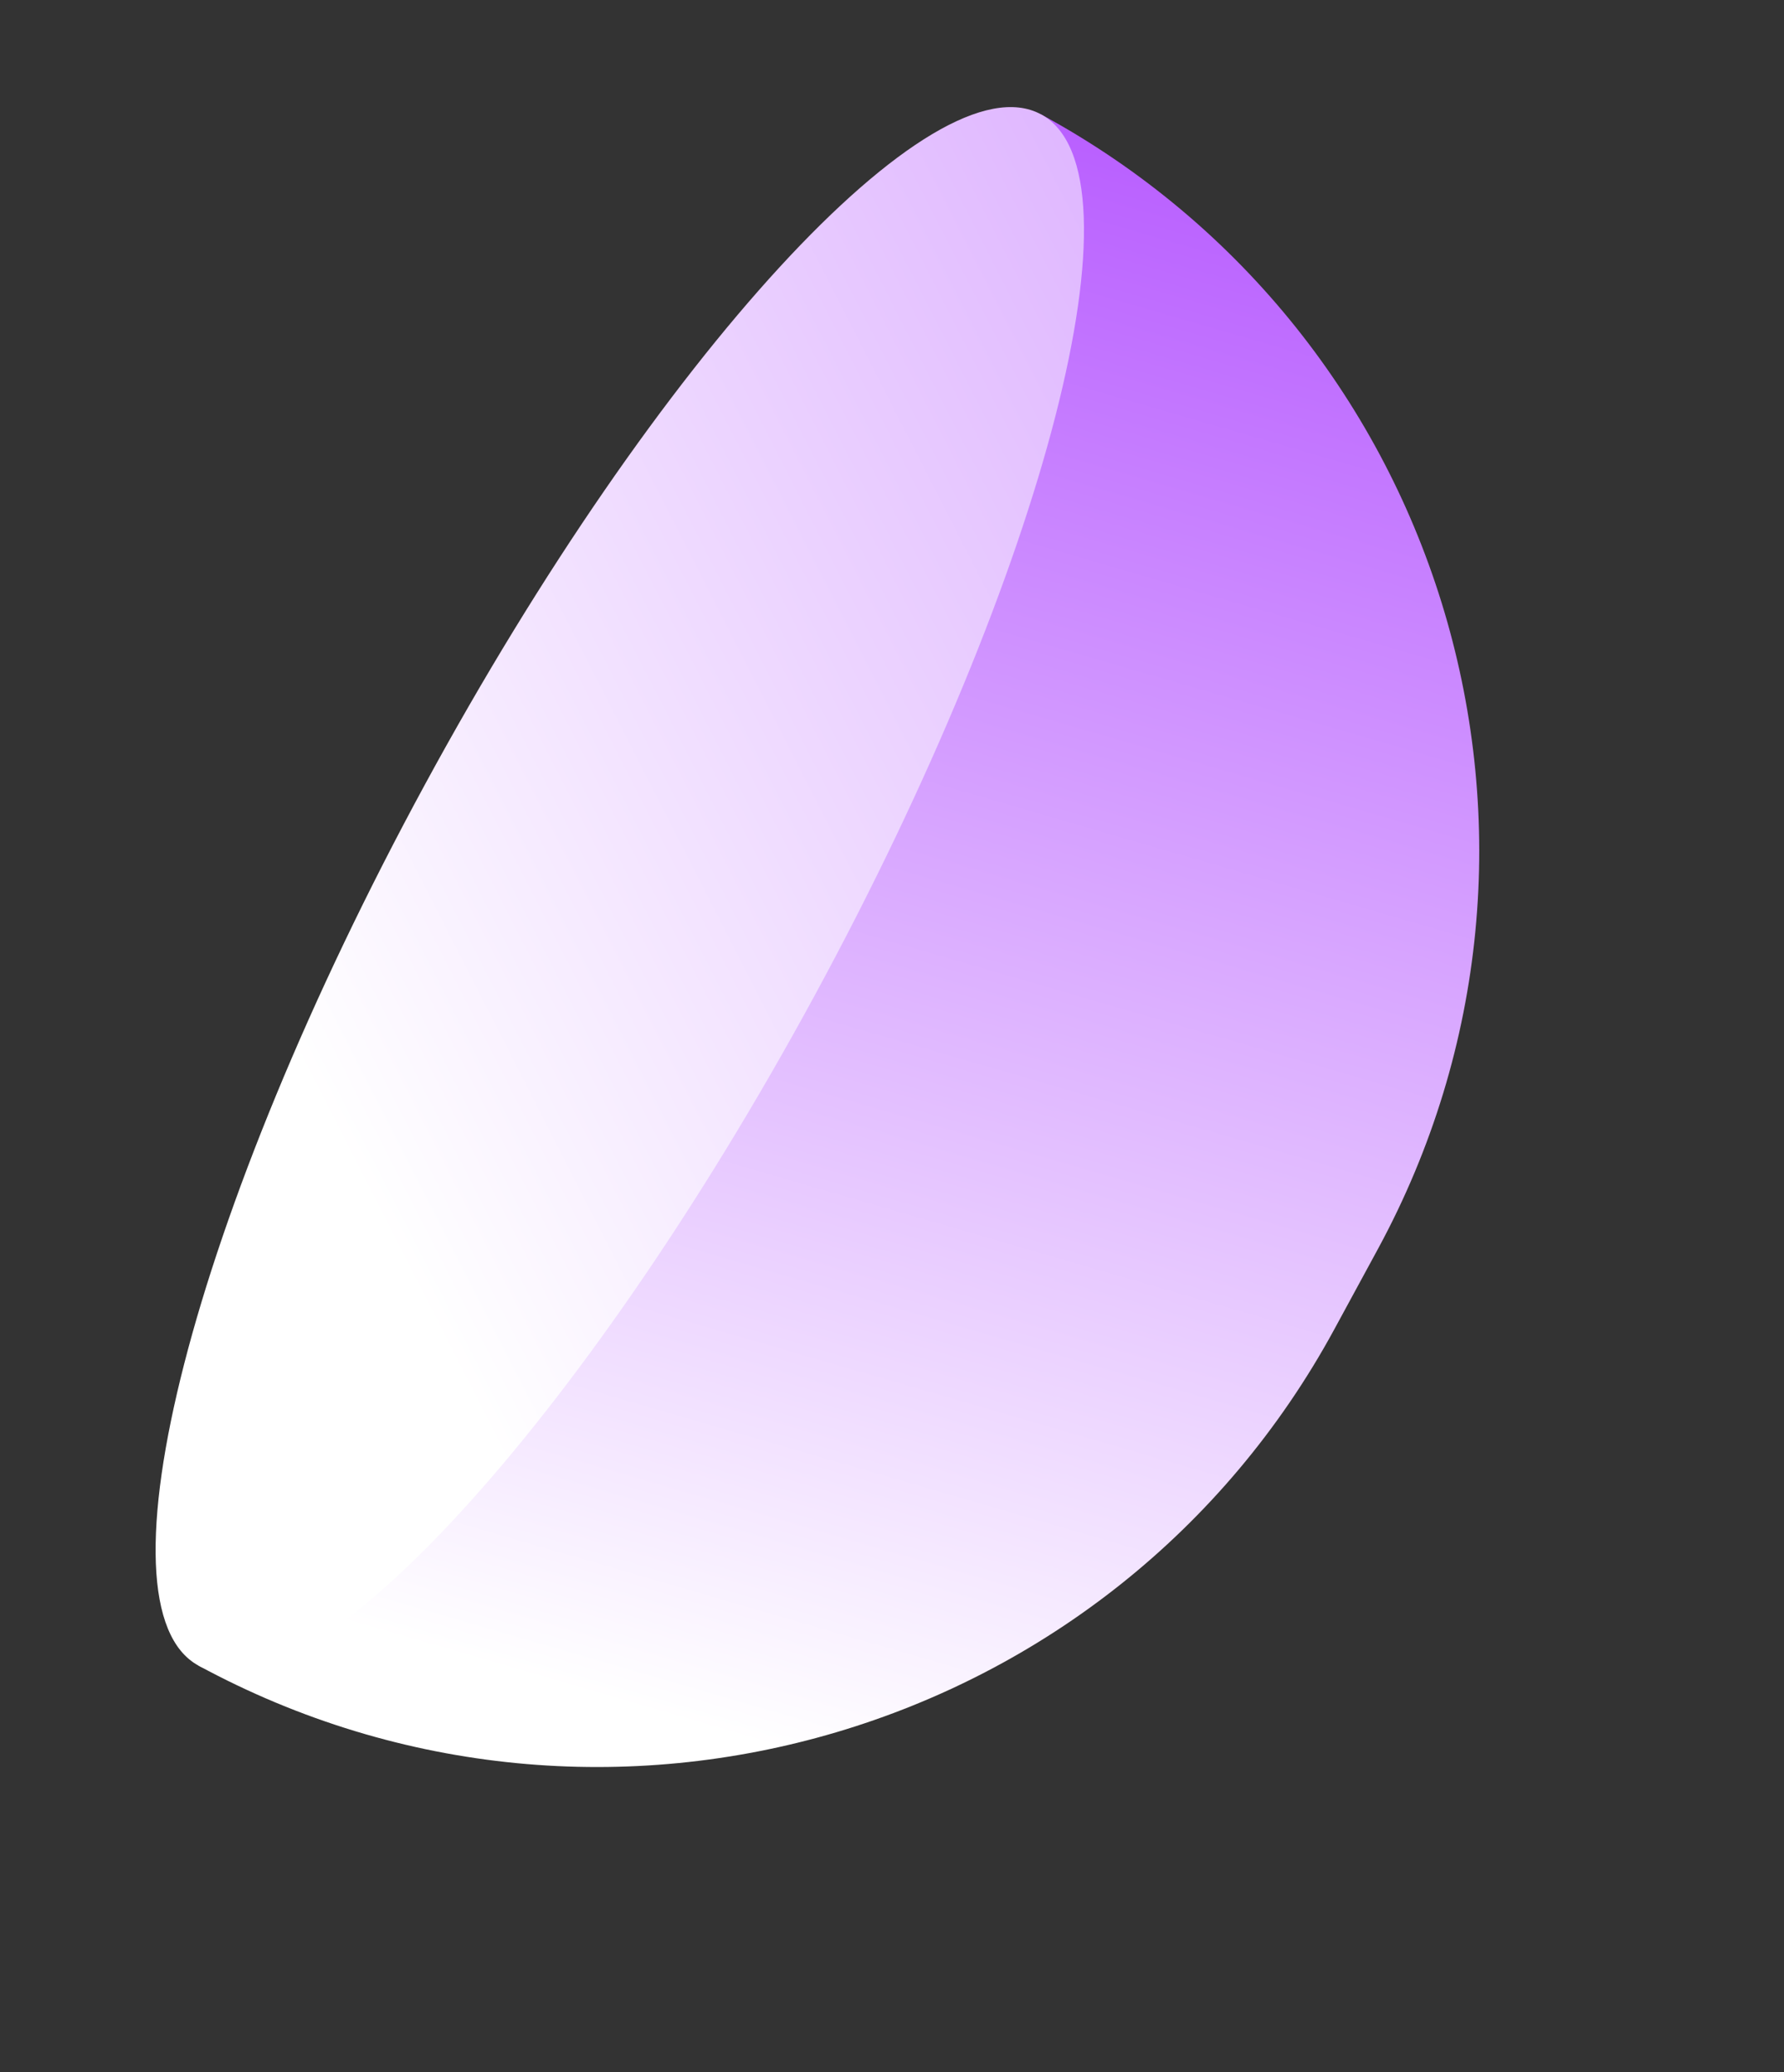
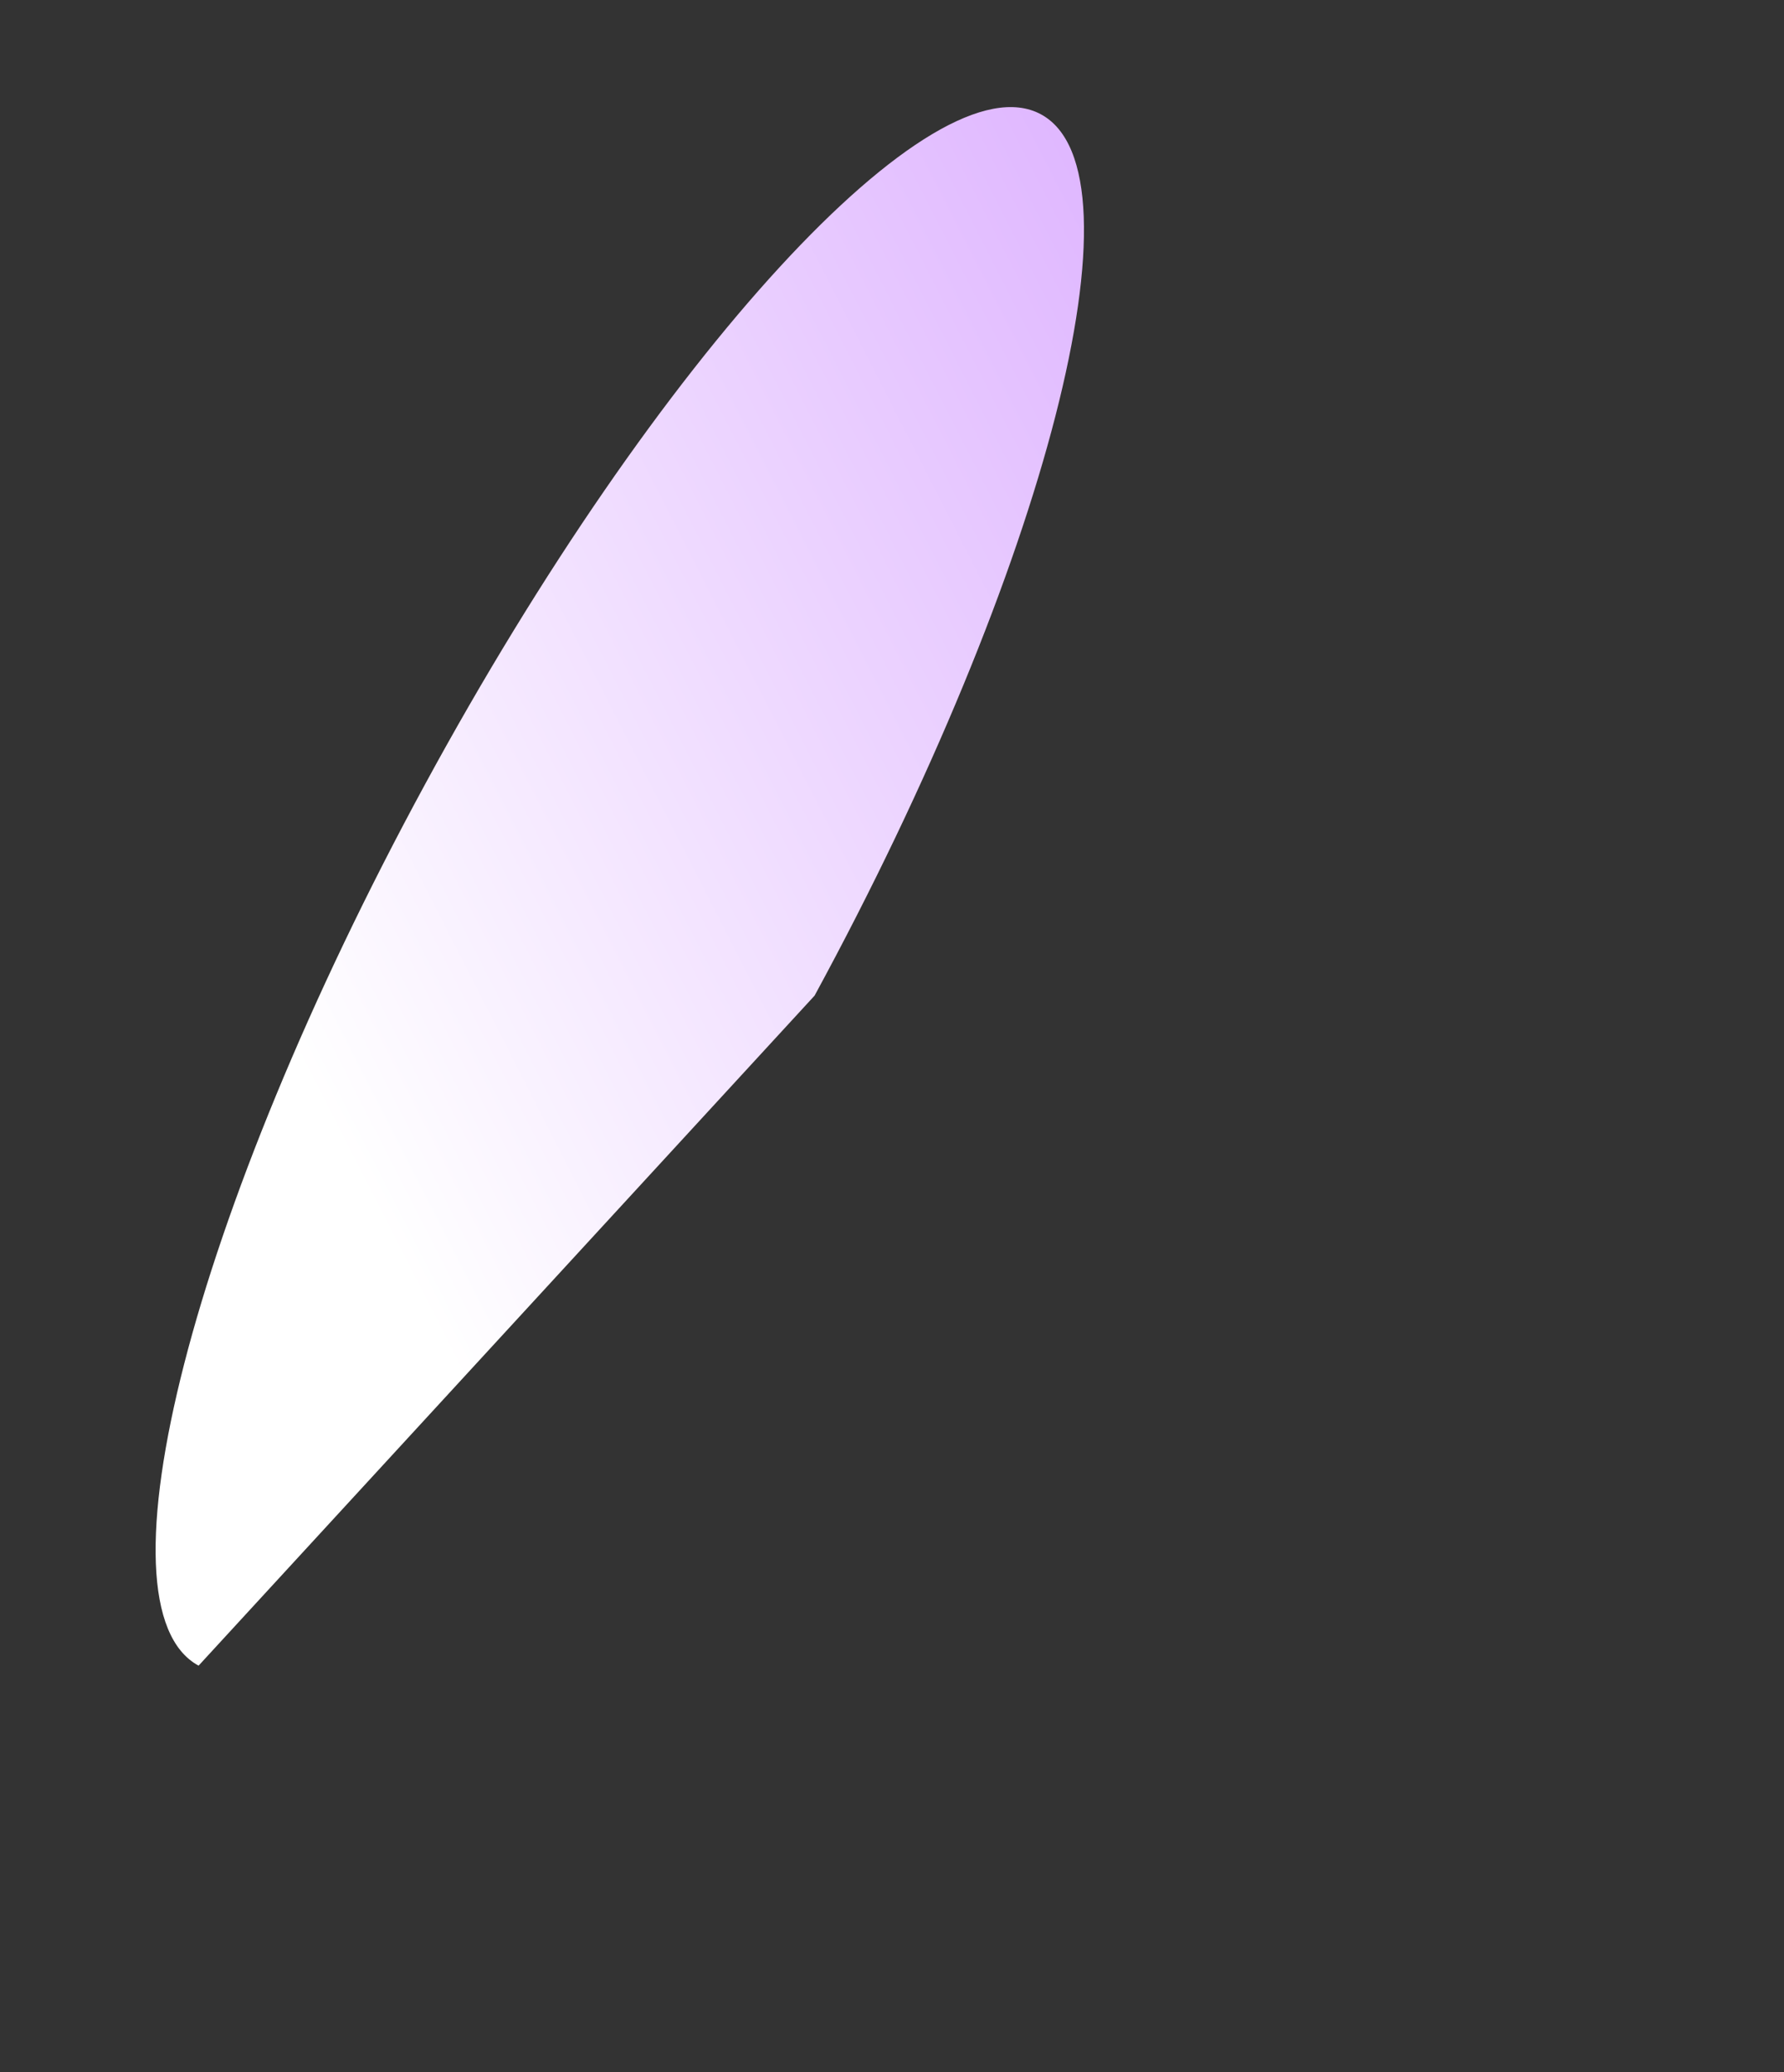
<svg xmlns="http://www.w3.org/2000/svg" width="204" height="237" viewBox="0 0 204 237" fill="none">
  <rect x="0" y="0" width="204" height="237" fill="#333333" stroke="none" />
-   <path d="M22.708 190.496L119.038 13.081C165.507 38.277 182.764 96.433 157.55 142.87L152.588 152.01C127.376 198.448 69.178 215.692 22.708 190.496Z" fill="url(#paint0_linear_3212_1892)" />
-   <path d="M93.149 113.864C119.75 64.872 131.341 19.748 119.039 13.078C106.736 6.407 75.199 40.716 48.598 89.709C21.997 138.701 10.406 183.824 22.708 190.495C35.011 197.165 66.548 162.857 93.149 113.864Z" fill="url(#paint1_linear_3212_1892)" />
+   <path d="M93.149 113.864C119.75 64.872 131.341 19.748 119.039 13.078C106.736 6.407 75.199 40.716 48.598 89.709C21.997 138.701 10.406 183.824 22.708 190.495Z" fill="url(#paint1_linear_3212_1892)" />
  <defs>
    <linearGradient id="paint0_linear_3212_1892" x1="147.83" y1="217.256" x2="231.624" y2="-70.78" gradientUnits="userSpaceOnUse">
      <stop stop-color="white" />
      <stop offset="1" stop-color="#8F00FF" />
    </linearGradient>
    <linearGradient id="paint1_linear_3212_1892" x1="13.584" y1="81.609" x2="415.845" y2="-123.896" gradientUnits="userSpaceOnUse">
      <stop stop-color="white" />
      <stop offset="1" stop-color="#8F00FF" />
    </linearGradient>
  </defs>
</svg>